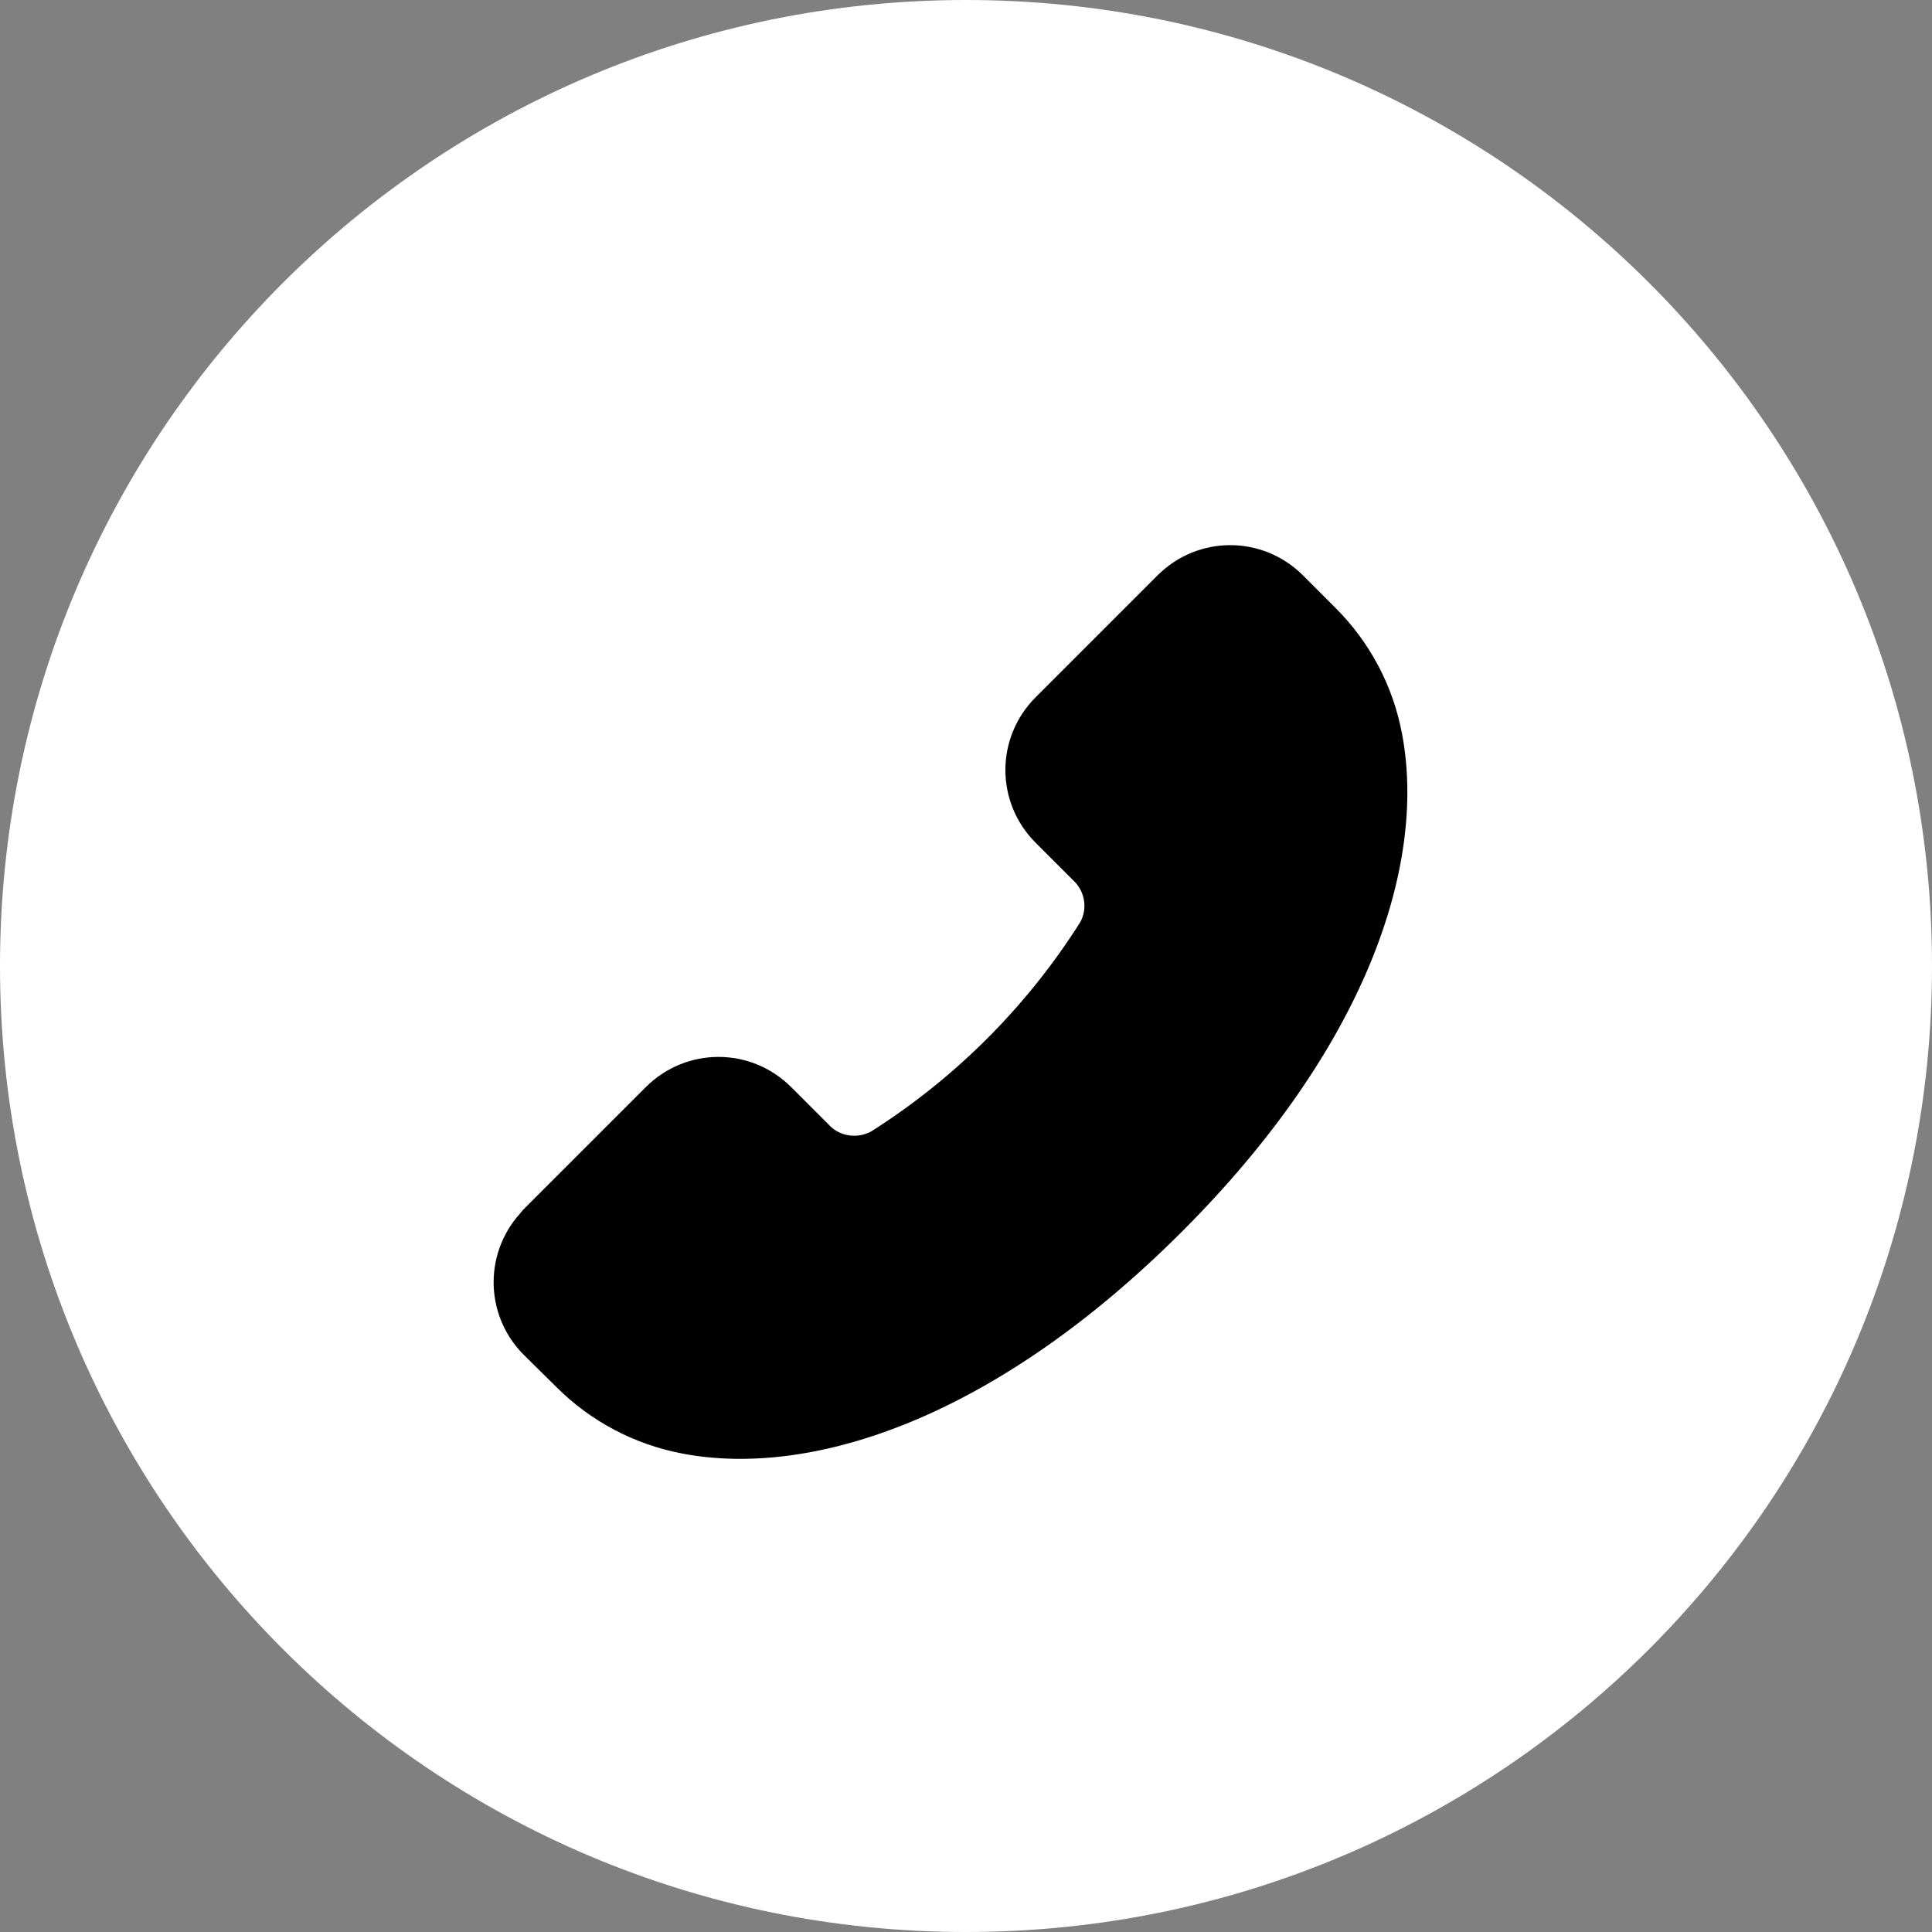
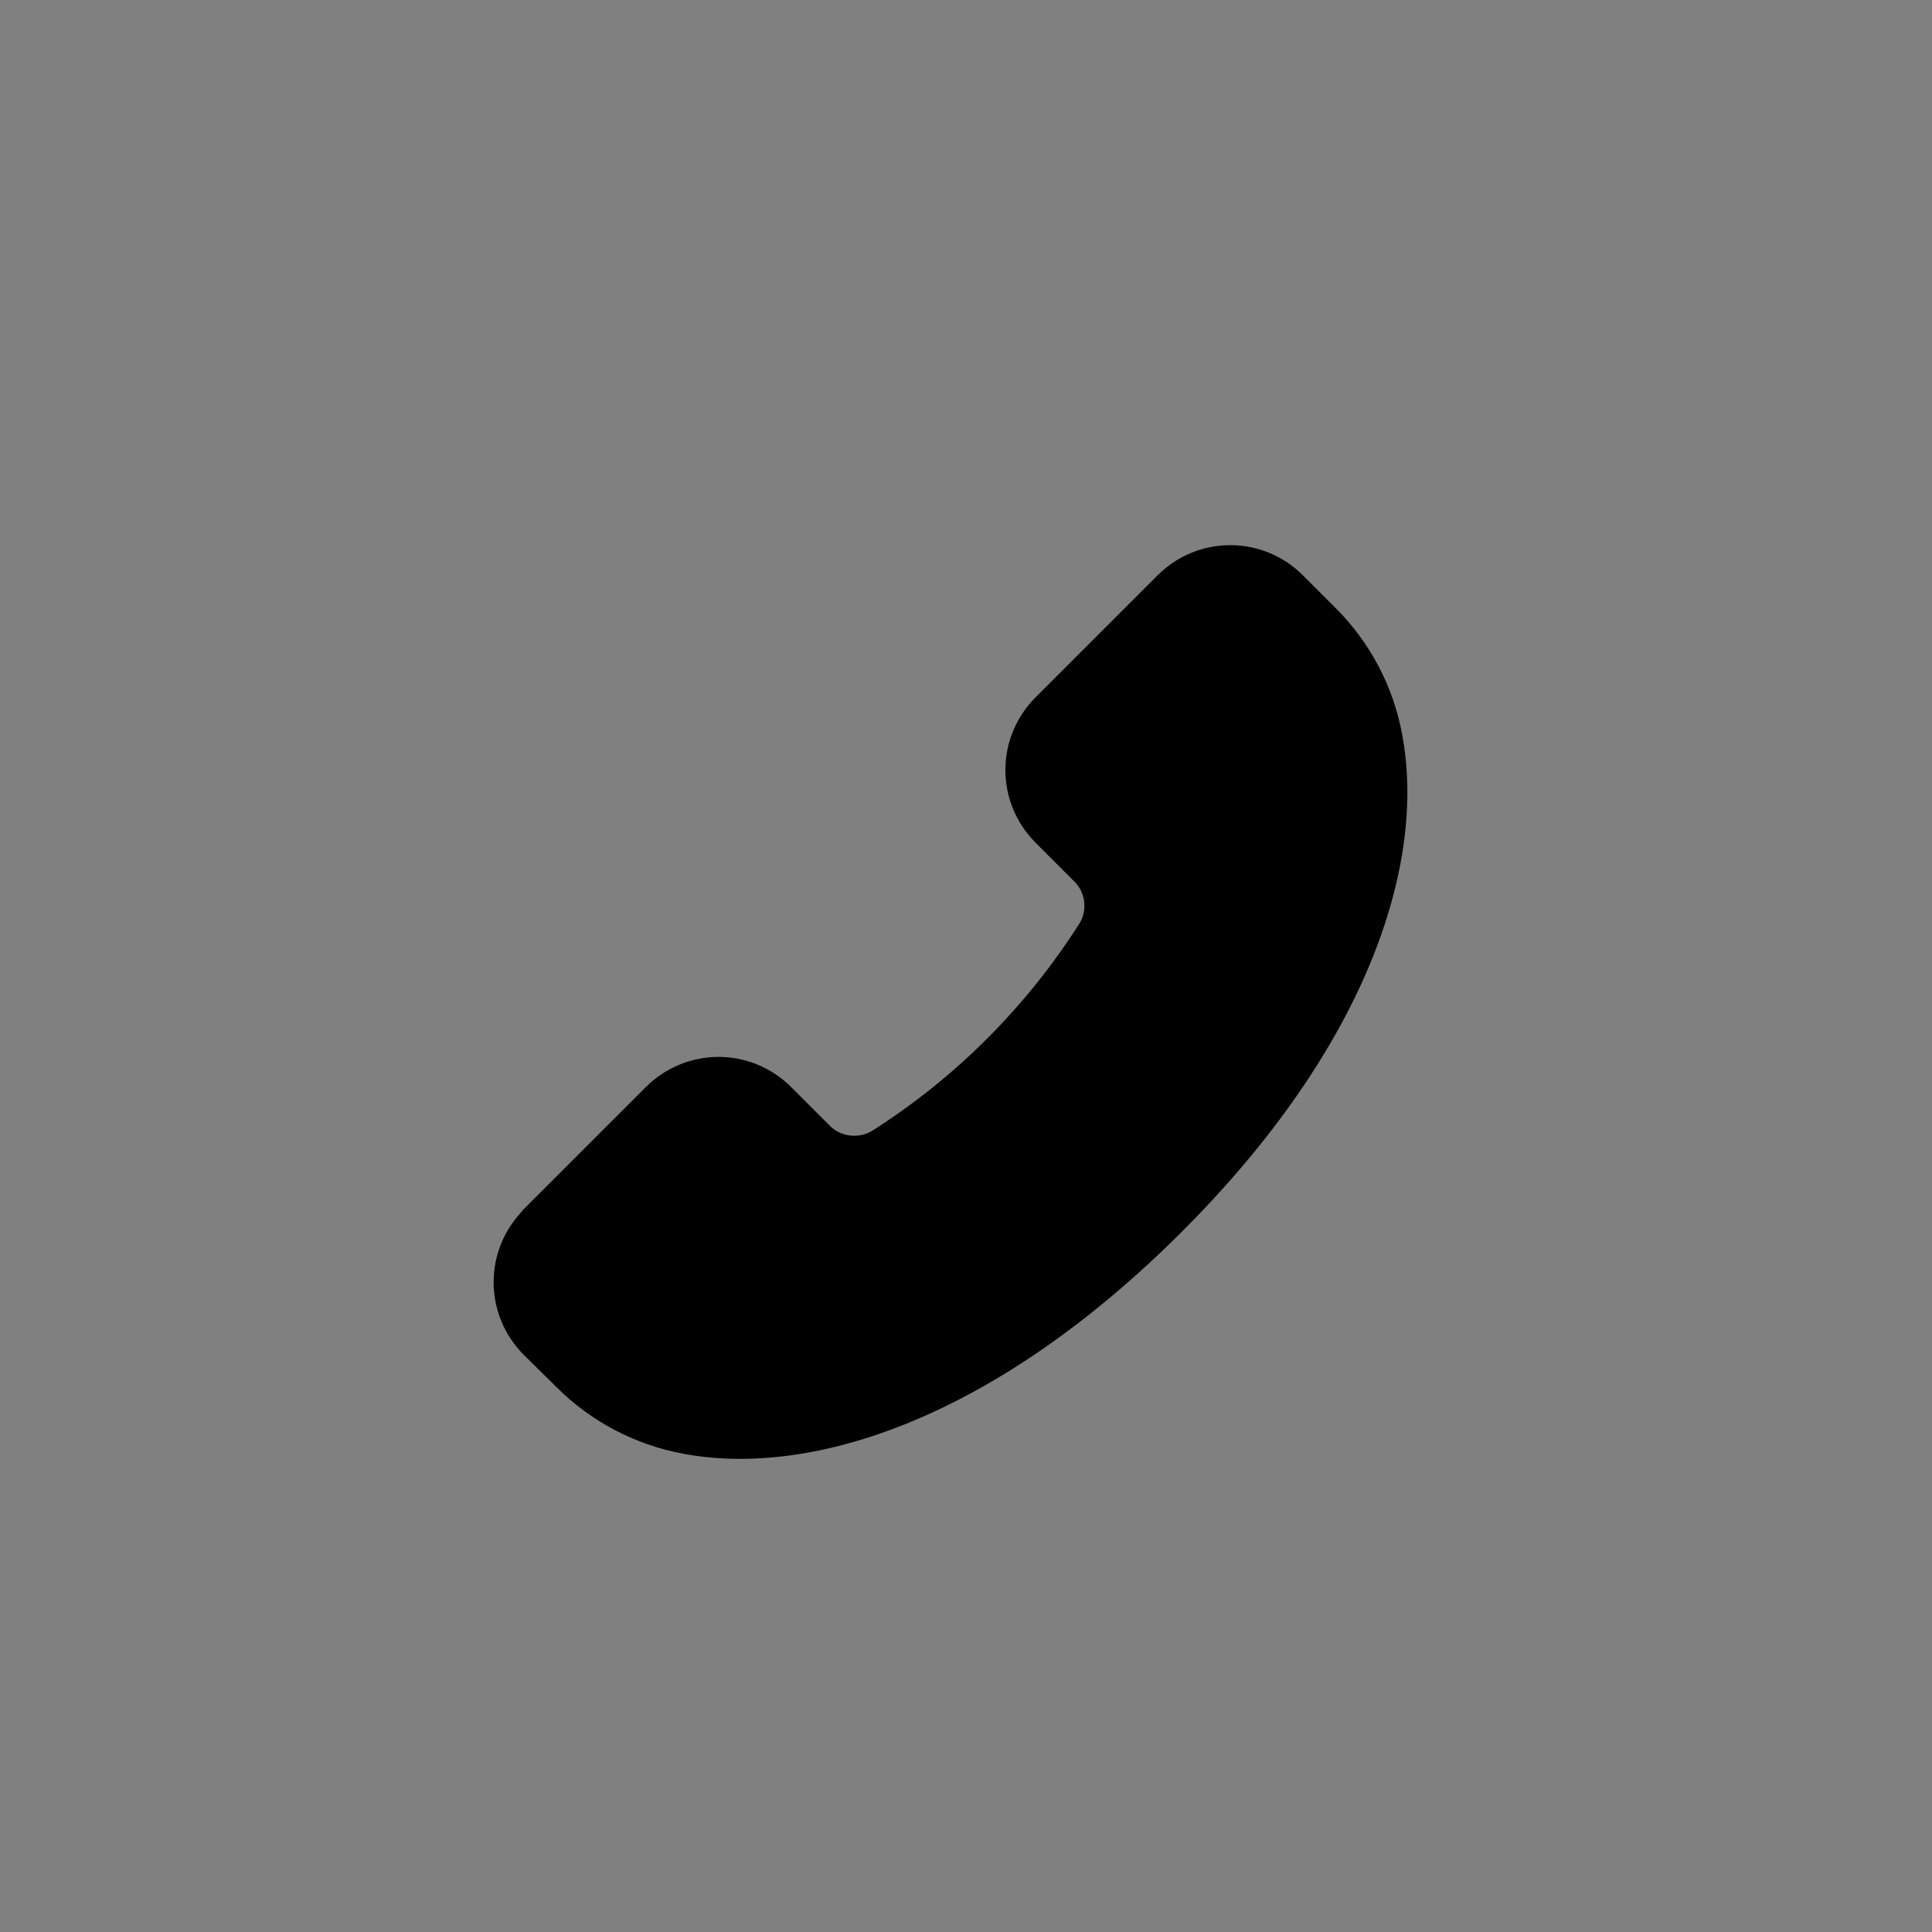
<svg xmlns="http://www.w3.org/2000/svg" id="uuid-d2ee4fd0-e35d-46fc-8096-2e566b2dd370" viewBox="0 0 45 45">
  <rect x="0" y="0" width="45" height="45" fill="#808080" stroke="none" />
  <defs>
    <style>.uuid-fb76bf83-a103-406c-8062-0d7550c43e6c,.uuid-c51cf88f-2014-4b88-a714-cad60d5d8ed2{fill:none;}.uuid-07a09712-bf38-4a20-9f4e-4ae86d108aec{clip-path:url(#uuid-d8684d78-7115-4efd-ad73-ca17e053f412);}.uuid-055f5fef-bba6-4219-80f0-f767256b5532{fill:#fff;}.uuid-c51cf88f-2014-4b88-a714-cad60d5d8ed2{stroke:#000;stroke-linecap:round;stroke-linejoin:round;stroke-width:1.58px;}</style>
    <clipPath id="uuid-d8684d78-7115-4efd-ad73-ca17e053f412">
      <rect class="uuid-fb76bf83-a103-406c-8062-0d7550c43e6c" x="9.4" y="9.87" width="26.26" height="26.26" />
    </clipPath>
  </defs>
  <g id="uuid-a17dcc09-0308-4ce5-9ee6-80eac840626a">
    <g id="uuid-2201b544-70e0-42a5-84f3-ea818fd39041">
-       <path id="uuid-b96e8987-8164-49de-8b76-1de413e89154" class="uuid-055f5fef-bba6-4219-80f0-f767256b5532" d="m22.5,0c12.43,0,22.5,10.07,22.5,22.5s-10.07,22.5-22.5,22.5S0,34.93,0,22.5,10.07,0,22.5,0Z" />
      <g id="uuid-5dee440d-d2a7-4de0-aa04-a6a4cb032b85">
        <path id="uuid-07183adf-36b4-44ac-9e68-fbe4eaf7ba2e" d="m26.33,21.16l-6.7,6.38-1.63-1.71h-1.82l-2.45,2.03-.93,2.29,3.38,3.09,4.38-.56,7.86-6.44,3.02-5.31-.24-4.81-2.78-2.65-4.38,4.46,2.28,3.23Z" />
        <g id="uuid-50edc6e5-f4c3-49e0-816d-6eceedcd4ab9">
          <g id="uuid-681cc552-b9ba-4040-8651-28c33ee5787c">
            <g class="uuid-07a09712-bf38-4a20-9f4e-4ae86d108aec">
              <g id="uuid-c991b2ef-bee5-4b18-b3e7-88546a0f5df3">
                <g id="uuid-f5a61802-965a-4787-a027-0d33145a377c">
                  <path id="uuid-5f9adcf5-e578-40b1-8a8e-e251ffd82625" class="uuid-c51cf88f-2014-4b88-a714-cad60d5d8ed2" d="m12.76,28.72l2.84-2.84c.63-.63,1.64-.63,2.27,0h0s.89.89.89.89c.51.52,1.31.62,1.94.26,2.07-1.31,3.82-3.06,5.13-5.13.37-.63.26-1.43-.26-1.94l-.89-.89c-.63-.63-.63-1.64,0-2.27h0s2.84-2.84,2.84-2.84c.63-.63,1.64-.63,2.27,0h0s.76.76.76.76c.69.69,1.15,1.56,1.33,2.52.52,2.73-.75,6.74-4.93,10.91s-8.19,5.45-10.91,4.93c-.95-.18-1.83-.64-2.52-1.33l-.76-.75c-.63-.63-.63-1.64,0-2.27,0,0,0,0,0,0Z" />
                </g>
              </g>
            </g>
          </g>
        </g>
      </g>
    </g>
  </g>
</svg>